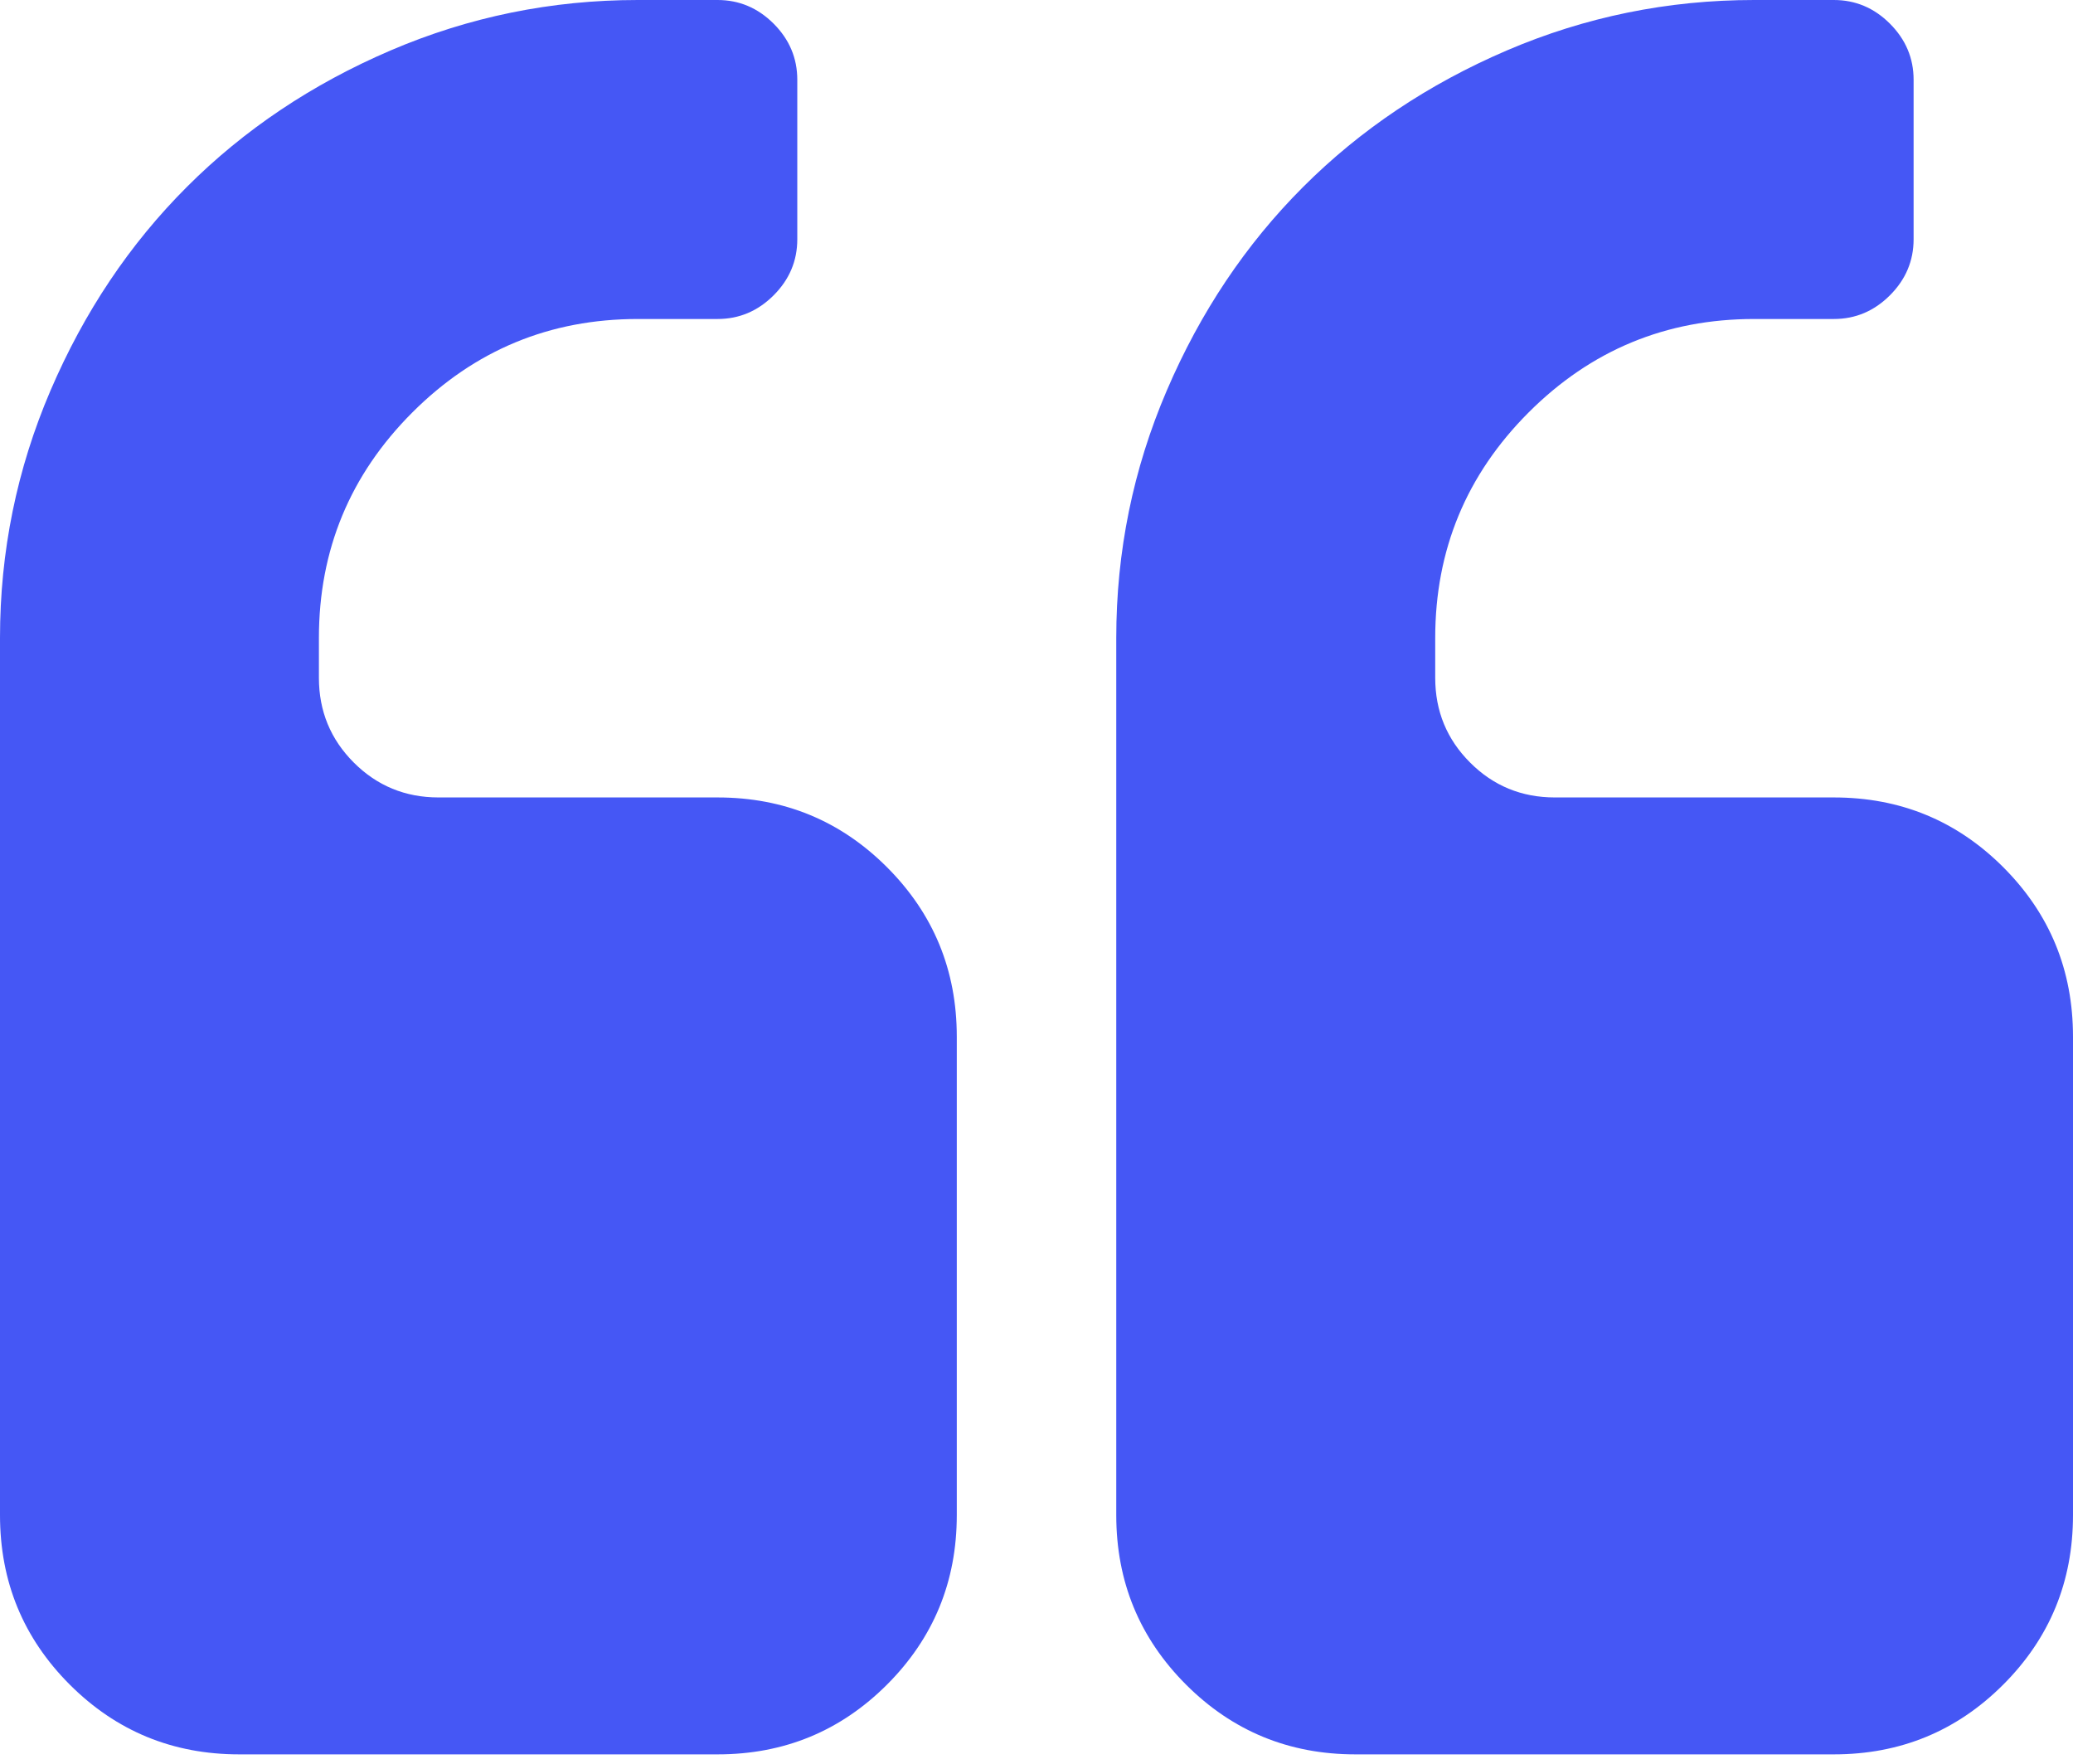
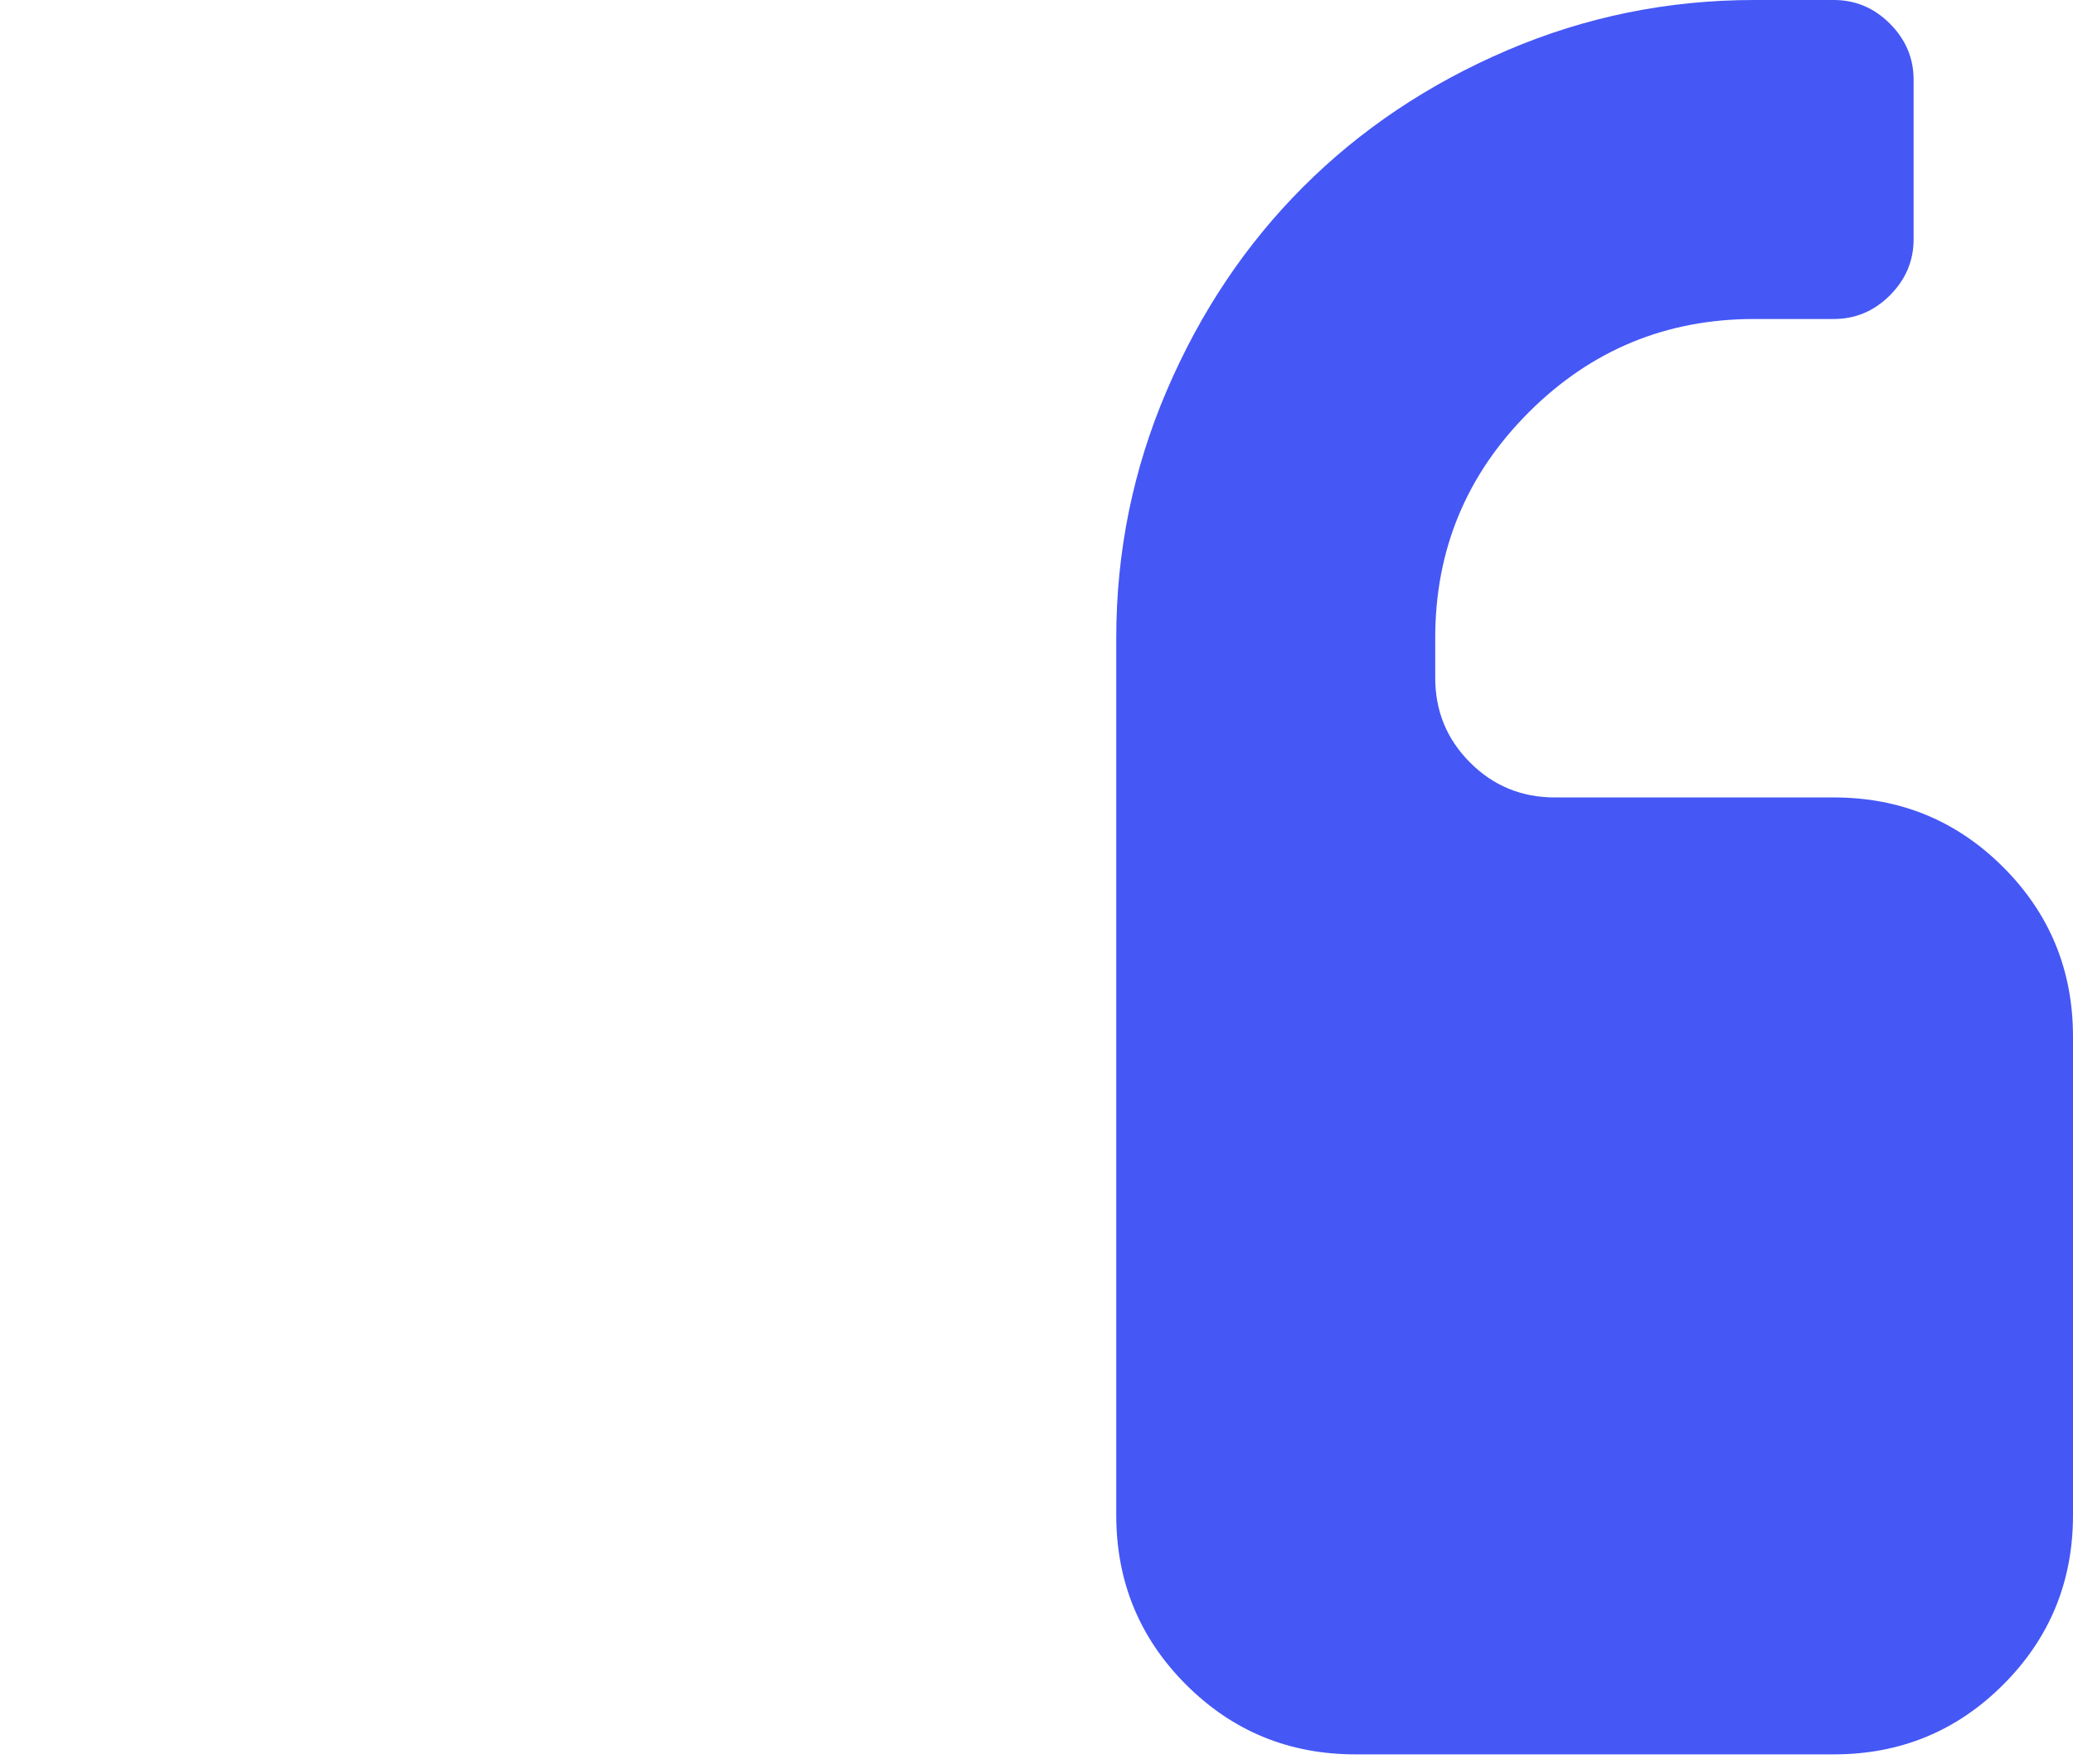
<svg xmlns="http://www.w3.org/2000/svg" width="181" height="154" viewBox="0 0 181 154" fill="none">
-   <path d="M62.653 69.616H38.288C35.387 69.616 32.921 68.601 30.89 66.57C28.861 64.54 27.845 62.074 27.845 59.173V55.694C27.845 48.006 30.564 41.444 36.004 36.005C41.443 30.567 48.006 27.848 55.692 27.848H62.653C64.539 27.848 66.17 27.158 67.548 25.781C68.926 24.403 69.614 22.772 69.614 20.887V6.962C69.614 5.077 68.925 3.445 67.548 2.066C66.17 0.69 64.539 0 62.653 0H55.692C48.15 0 40.954 1.47 34.101 4.405C27.248 7.343 21.32 11.313 16.316 16.318C11.312 21.32 7.343 27.247 4.406 34.101C1.469 40.954 0 48.151 0 55.693V132.268C0 138.073 2.03 143.001 6.09 147.064C10.152 151.124 15.084 153.154 20.885 153.154H62.656C68.457 153.154 73.387 151.124 77.449 147.064C81.509 143.001 83.54 138.073 83.54 132.268V90.501C83.54 84.698 81.509 79.769 77.446 75.706C73.387 71.647 68.454 69.616 62.653 69.616Z" fill="#4557F5" />
  <path d="M174.912 75.706C170.852 71.647 165.921 69.616 160.119 69.616H135.754C132.855 69.616 130.386 68.601 128.359 66.57C126.327 64.54 125.313 62.074 125.313 59.173V55.694C125.313 48.006 128.033 41.444 133.47 36.005C138.907 30.567 145.47 27.848 153.16 27.848H160.12C162.005 27.848 163.637 27.158 165.015 25.781C166.391 24.403 167.083 22.772 167.083 20.887V6.962C167.083 5.077 166.391 3.445 165.015 2.066C163.638 0.69 162.005 0 160.12 0H153.16C145.613 0 138.419 1.47 131.564 4.405C124.712 7.343 118.787 11.313 113.782 16.318C108.778 21.32 104.807 27.247 101.871 34.101C98.934 40.954 97.464 48.151 97.464 55.693V132.268C97.464 138.073 99.495 143.001 103.555 147.064C107.615 151.124 112.546 153.154 118.348 153.154H160.117C165.919 153.154 170.85 151.124 174.91 147.064C178.972 143.001 181 138.073 181 132.268V90.501C181 84.697 178.972 79.769 174.912 75.706Z" fill="#4557F5" />
</svg>